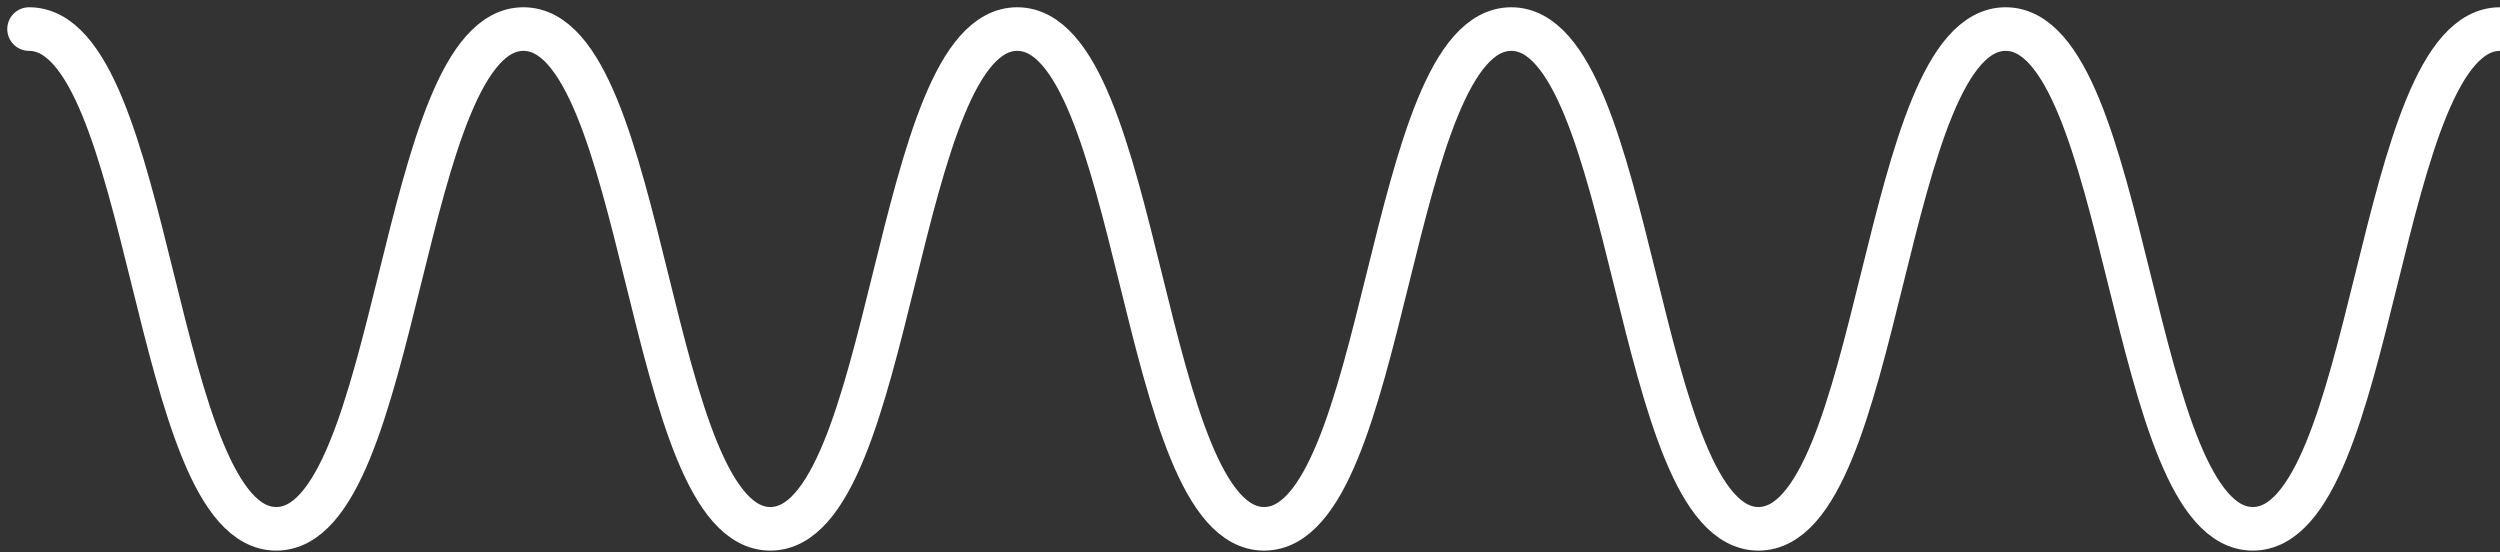
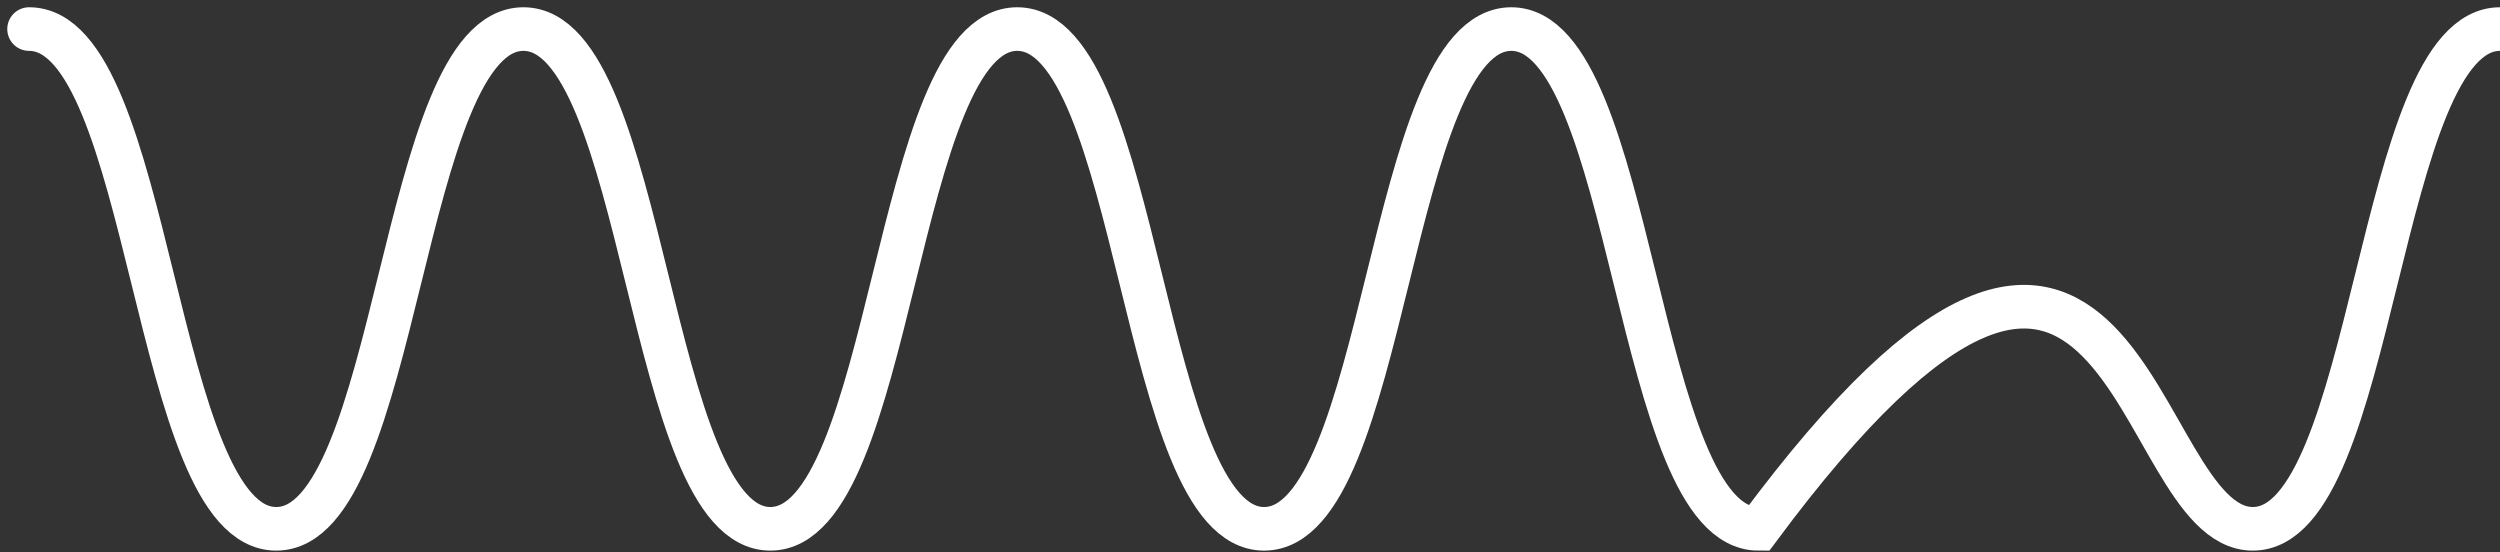
<svg xmlns="http://www.w3.org/2000/svg" width="172" height="38" viewBox="0 0 172 38" fill="none">
  <rect x="0" y="0" width="172" height="38" fill="#333333" stroke="none" />
-   <path d="M2 2C10.503 2 10.503 36.382 19.006 36.382C27.509 36.382 27.509 2 36.012 2C44.515 2 44.515 36.382 52.998 36.382C61.501 36.382 61.501 2 69.984 2C78.487 2 78.487 36.382 86.97 36.382C95.473 36.382 95.473 2 103.976 2C112.479 2 112.479 36.382 120.982 36.382C129.485 36.382 129.485 2 137.988 2C146.491 2 146.491 36.382 154.994 36.382C163.497 36.382 163.497 2 172 2" stroke="white" stroke-width="3" stroke-miterlimit="10" stroke-linecap="round" />
+   <path d="M2 2C10.503 2 10.503 36.382 19.006 36.382C27.509 36.382 27.509 2 36.012 2C44.515 2 44.515 36.382 52.998 36.382C61.501 36.382 61.501 2 69.984 2C78.487 2 78.487 36.382 86.97 36.382C95.473 36.382 95.473 2 103.976 2C112.479 2 112.479 36.382 120.982 36.382C146.491 2 146.491 36.382 154.994 36.382C163.497 36.382 163.497 2 172 2" stroke="white" stroke-width="3" stroke-miterlimit="10" stroke-linecap="round" />
</svg>